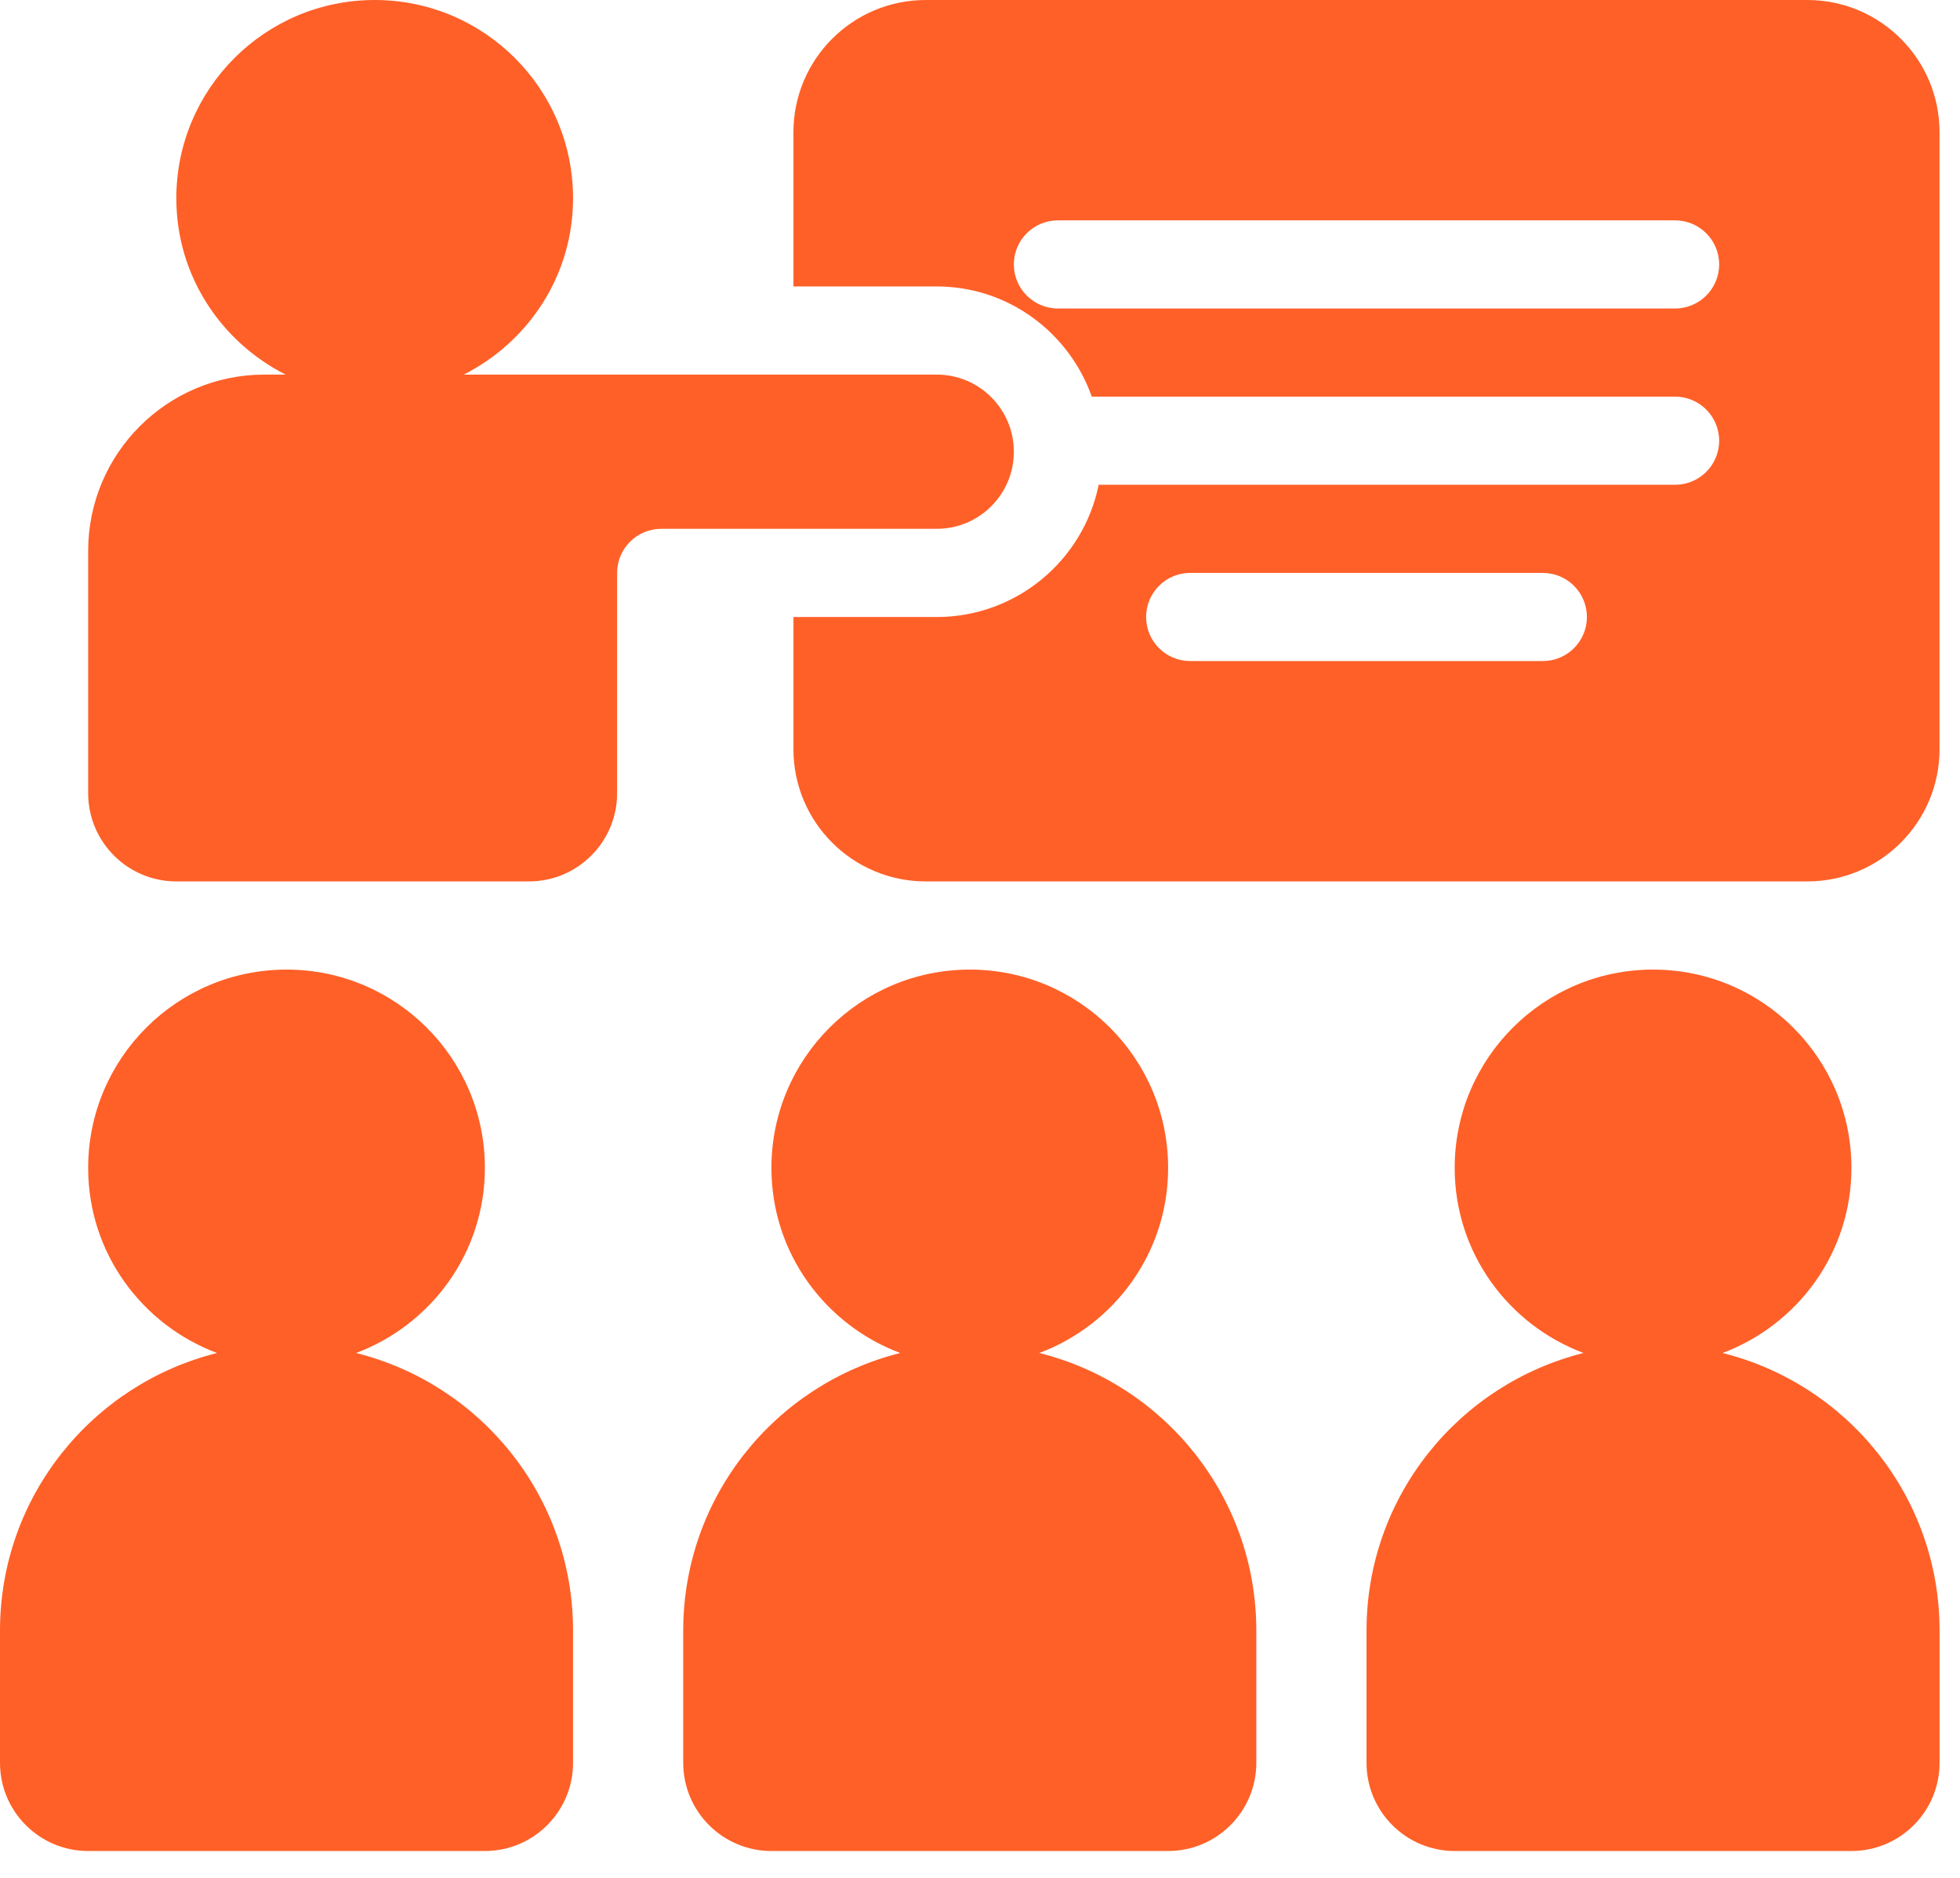
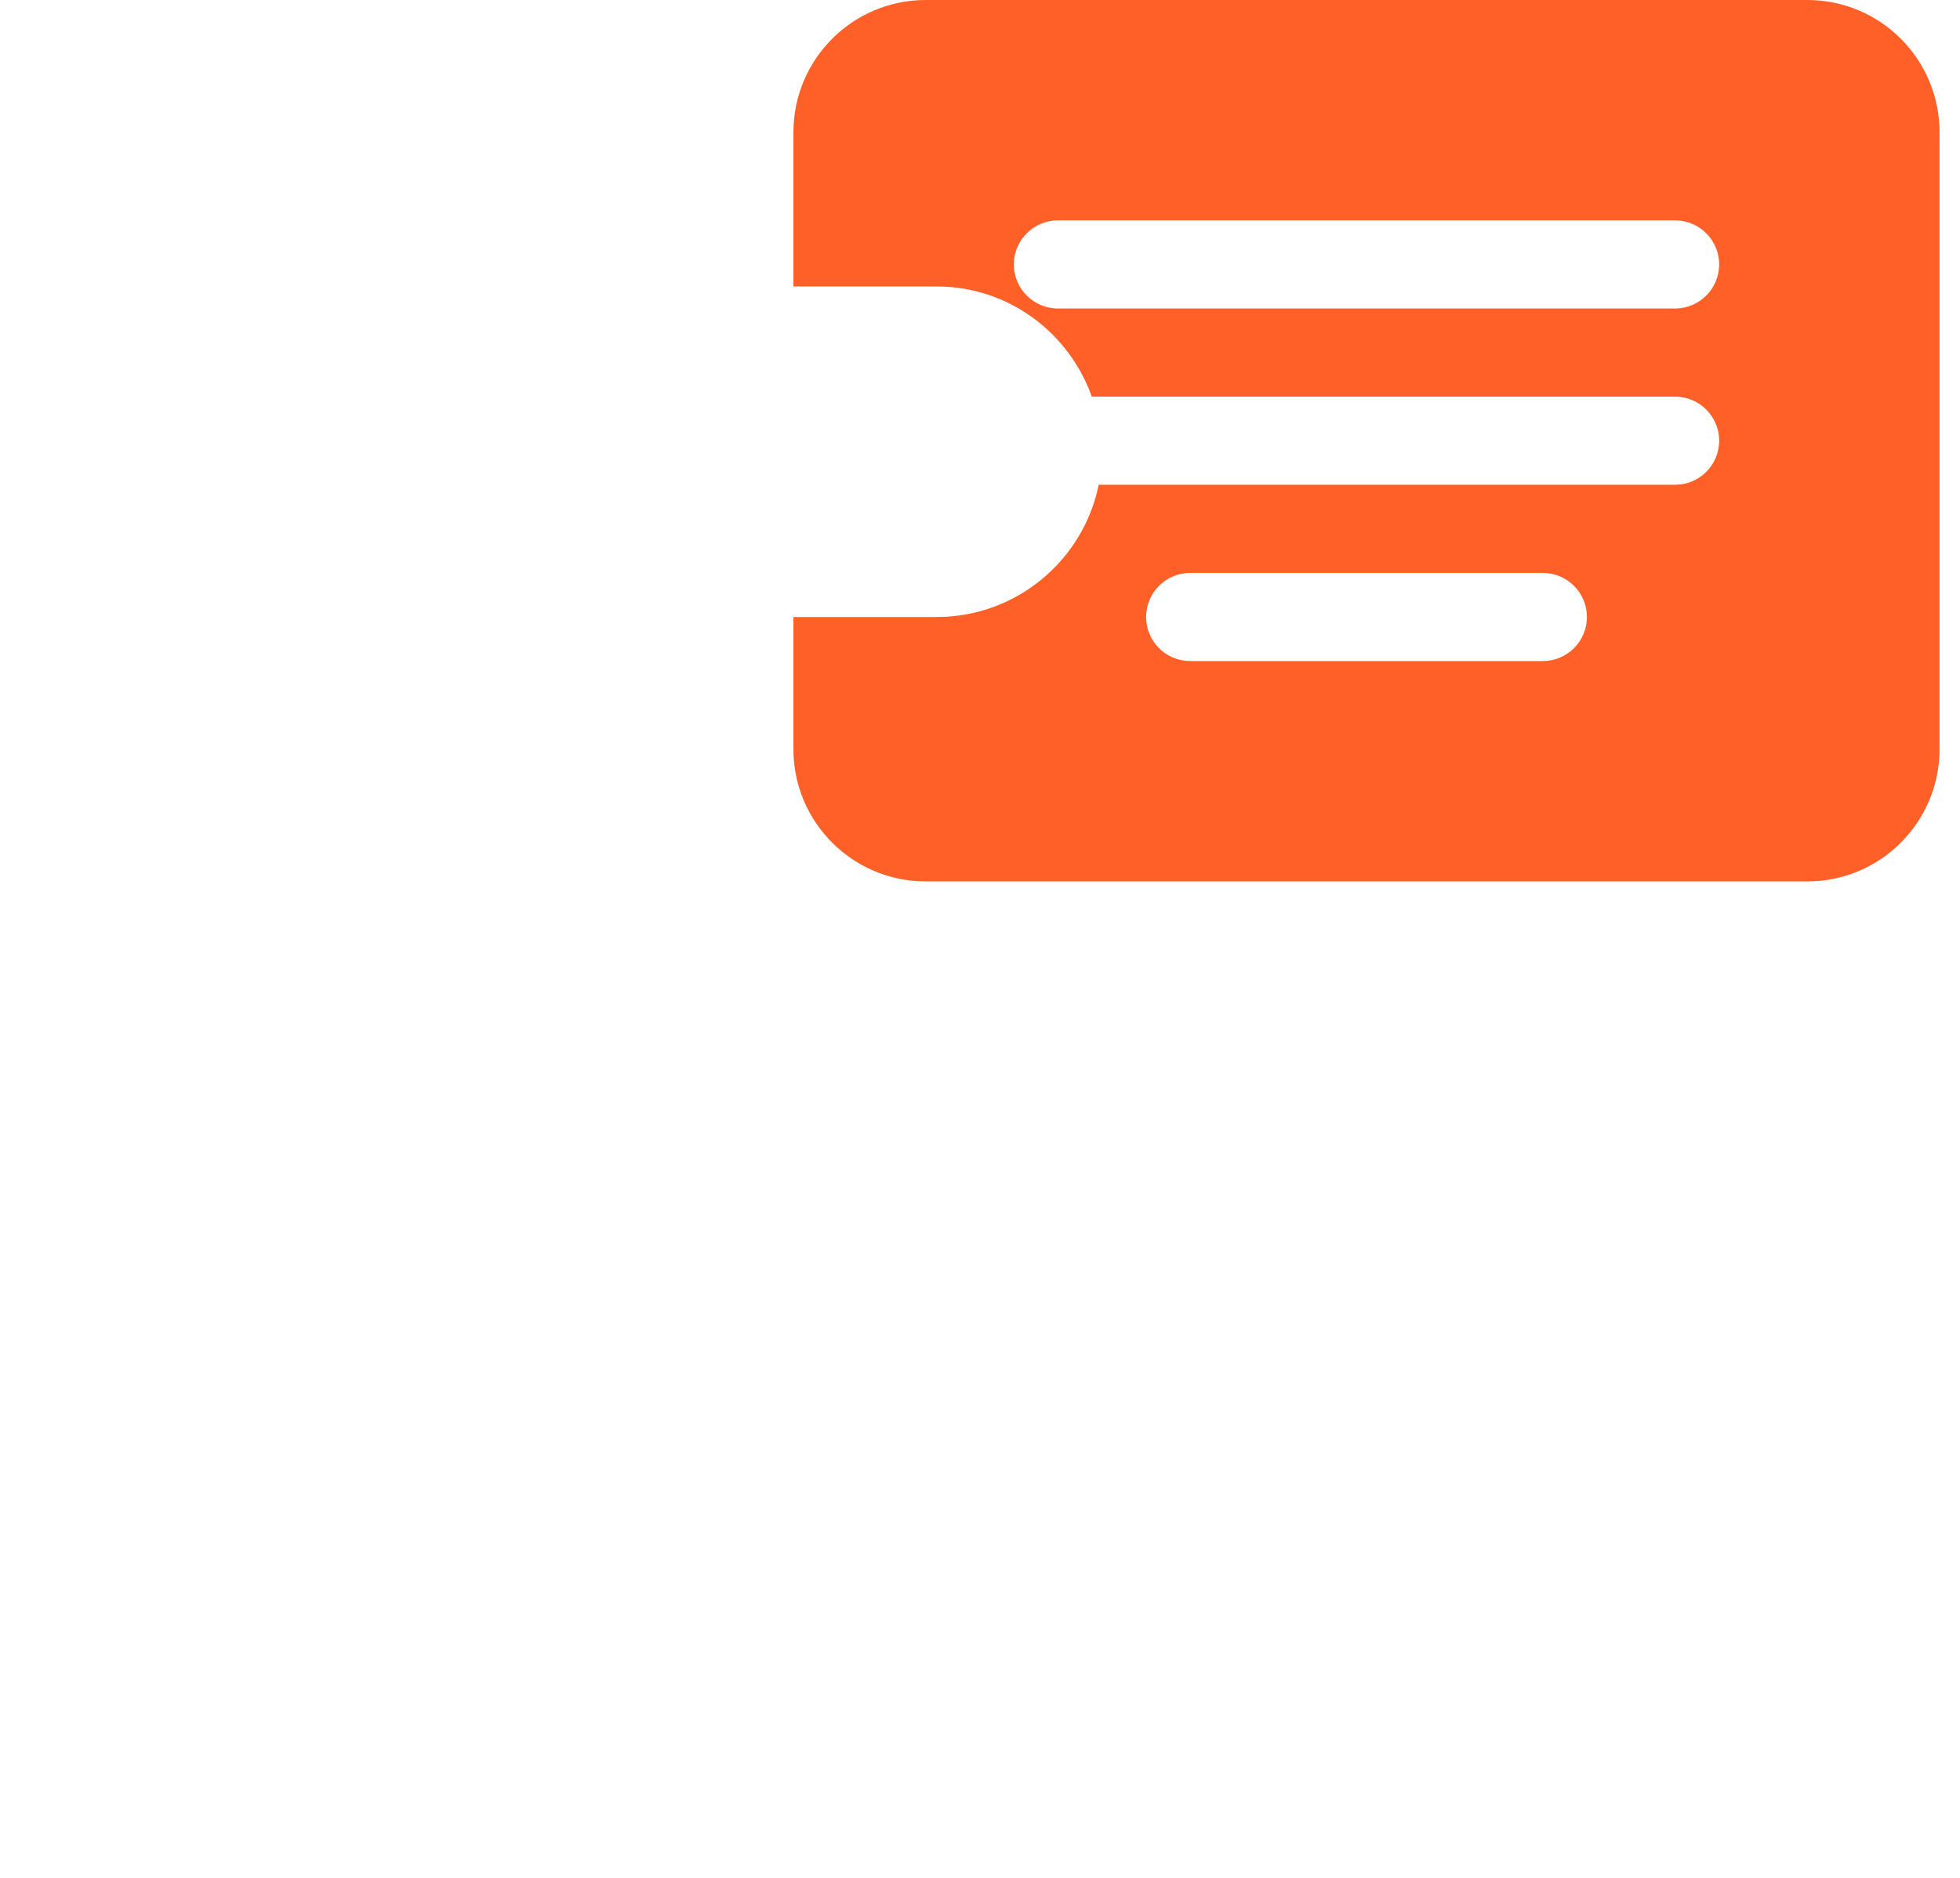
<svg xmlns="http://www.w3.org/2000/svg" width="48" height="46" viewBox="0 0 48 46" fill="none">
-   <path d="M42.185 33.143C44.025 32.453 45.341 30.689 45.341 28.609C45.341 25.926 43.166 23.751 40.483 23.751C37.8 23.751 35.625 25.926 35.625 28.609C35.625 30.692 36.941 32.453 38.781 33.143C35.728 33.905 33.466 36.656 33.466 39.944V43.182C33.466 44.374 34.433 45.342 35.625 45.342H45.341C46.533 45.342 47.5 44.374 47.5 43.182V39.944C47.5 36.656 45.237 33.905 42.185 33.143Z" fill="#FF6028" />
-   <path d="M25.452 33.143C27.292 32.453 28.607 30.689 28.607 28.609C28.607 25.926 26.433 23.751 23.75 23.751C21.066 23.751 18.892 25.926 18.892 28.609C18.892 30.692 20.207 32.453 22.047 33.143C18.995 33.905 16.732 36.656 16.732 39.944V43.182C16.732 44.374 17.7 45.342 18.892 45.342H28.607C29.799 45.342 30.767 44.374 30.767 43.182V39.944C30.767 36.656 28.504 33.905 25.452 33.143Z" fill="#FF6028" />
-   <path d="M8.72 33.143C10.559 32.453 11.875 30.689 11.875 28.609C11.875 25.926 9.7 23.751 7.017 23.751C4.334 23.751 2.159 25.926 2.159 28.609C2.159 30.692 3.475 32.453 5.315 33.143C2.263 33.905 0 36.656 0 39.944V43.182C0 44.374 0.967 45.342 2.159 45.342H11.875C13.067 45.342 14.034 44.374 14.034 43.182V39.944C14.034 36.656 11.771 33.905 8.72 33.143Z" fill="#FF6028" />
  <path d="M44.261 0H22.67C20.882 0 19.431 1.451 19.431 3.239V7.017H22.94C24.696 7.017 26.181 8.148 26.738 9.716H41.023C41.618 9.716 42.102 10.2 42.102 10.796C42.102 11.392 41.618 11.875 41.023 11.875H26.907C26.532 13.722 24.896 15.114 22.94 15.114H19.431V18.352C19.431 20.14 20.882 21.591 22.67 21.591H44.261C46.049 21.591 47.499 20.14 47.499 18.352V3.239C47.499 1.451 46.049 0 44.261 0ZM37.783 16.193H29.147C28.551 16.193 28.068 15.71 28.068 15.114C28.068 14.518 28.551 14.034 29.147 14.034H37.783C38.38 14.034 38.863 14.518 38.863 15.114C38.863 15.71 38.38 16.193 37.783 16.193ZM41.022 7.557H25.909C25.312 7.557 24.829 7.073 24.829 6.477C24.829 5.881 25.312 5.398 25.909 5.398H41.022C41.618 5.398 42.102 5.881 42.102 6.477C42.102 7.073 41.618 7.557 41.022 7.557Z" fill="#FF6028" />
-   <path d="M24.829 11.065C24.829 10.022 23.983 9.176 22.94 9.176H11.357C12.938 8.375 14.034 6.752 14.034 4.858C14.034 2.175 11.859 0 9.176 0C6.492 0 4.318 2.175 4.318 4.858C4.318 6.752 5.413 8.375 6.994 9.176H6.477C4.093 9.176 2.159 11.11 2.159 13.494V19.431C2.159 20.623 3.126 21.591 4.318 21.591H12.954C14.146 21.591 15.113 20.623 15.113 19.431V14.034C15.113 13.438 15.597 12.954 16.193 12.954H22.94C23.983 12.954 24.829 12.109 24.829 11.065Z" fill="#FF6028" />
</svg>